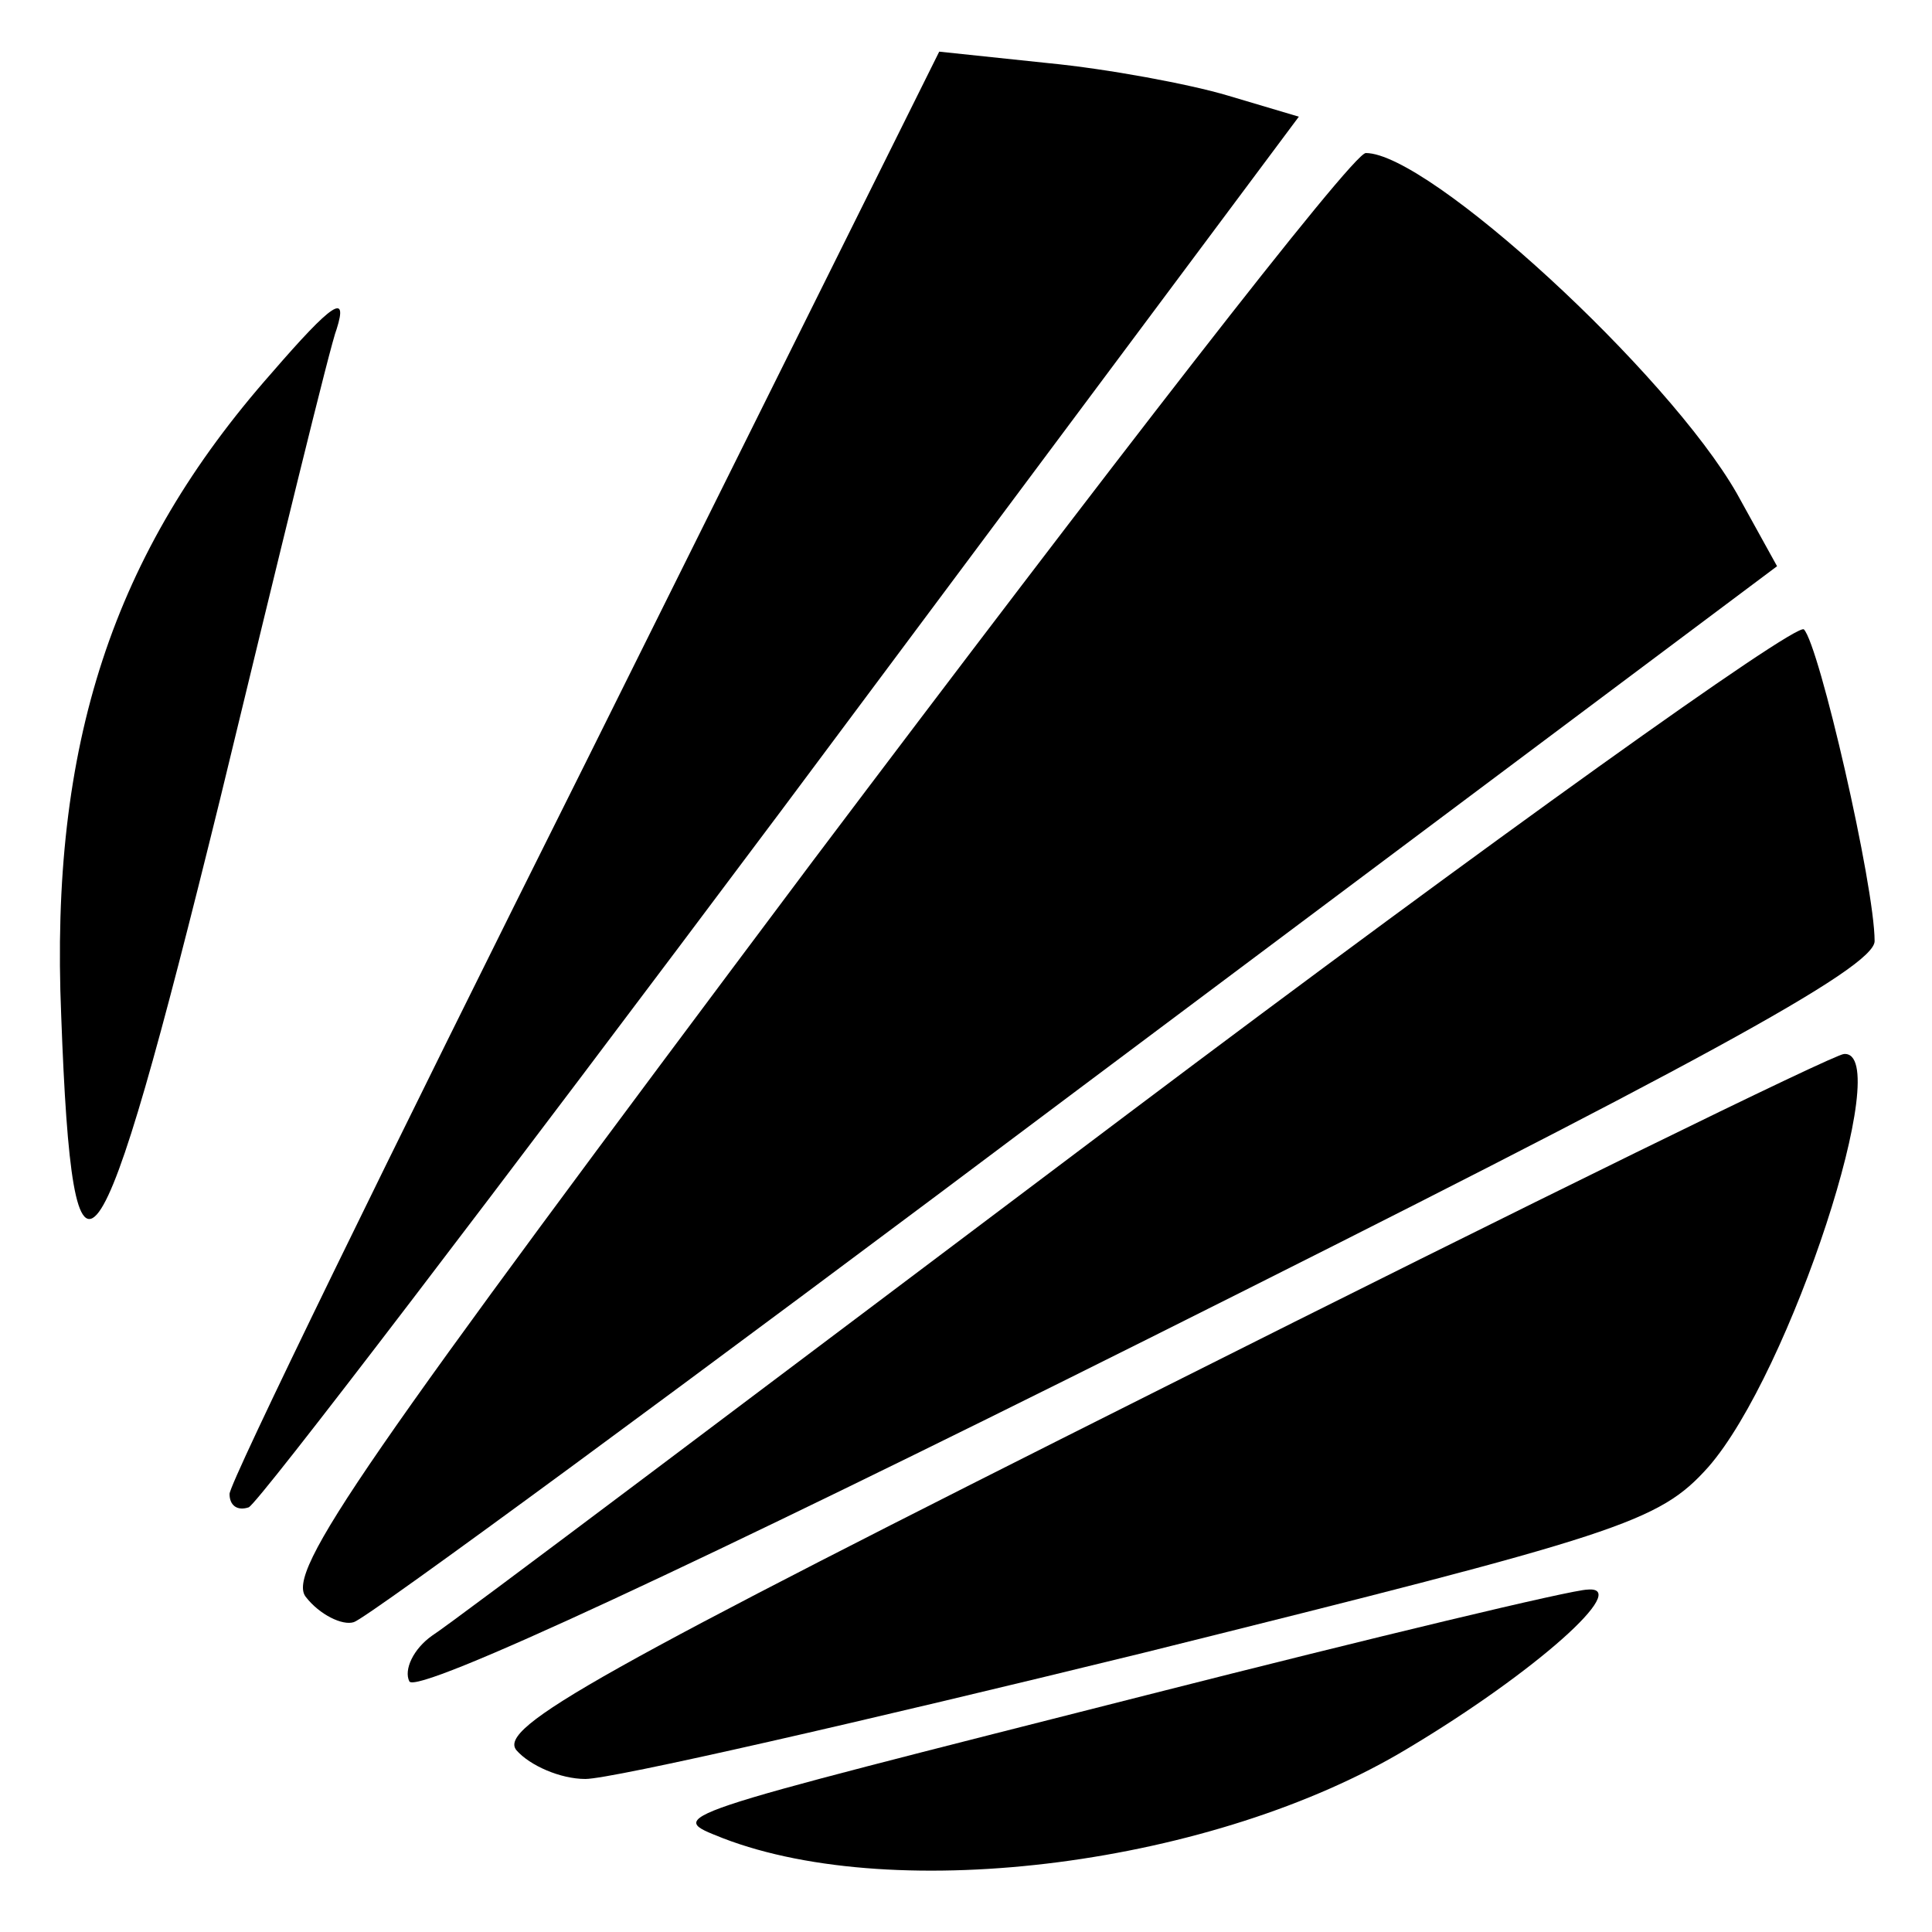
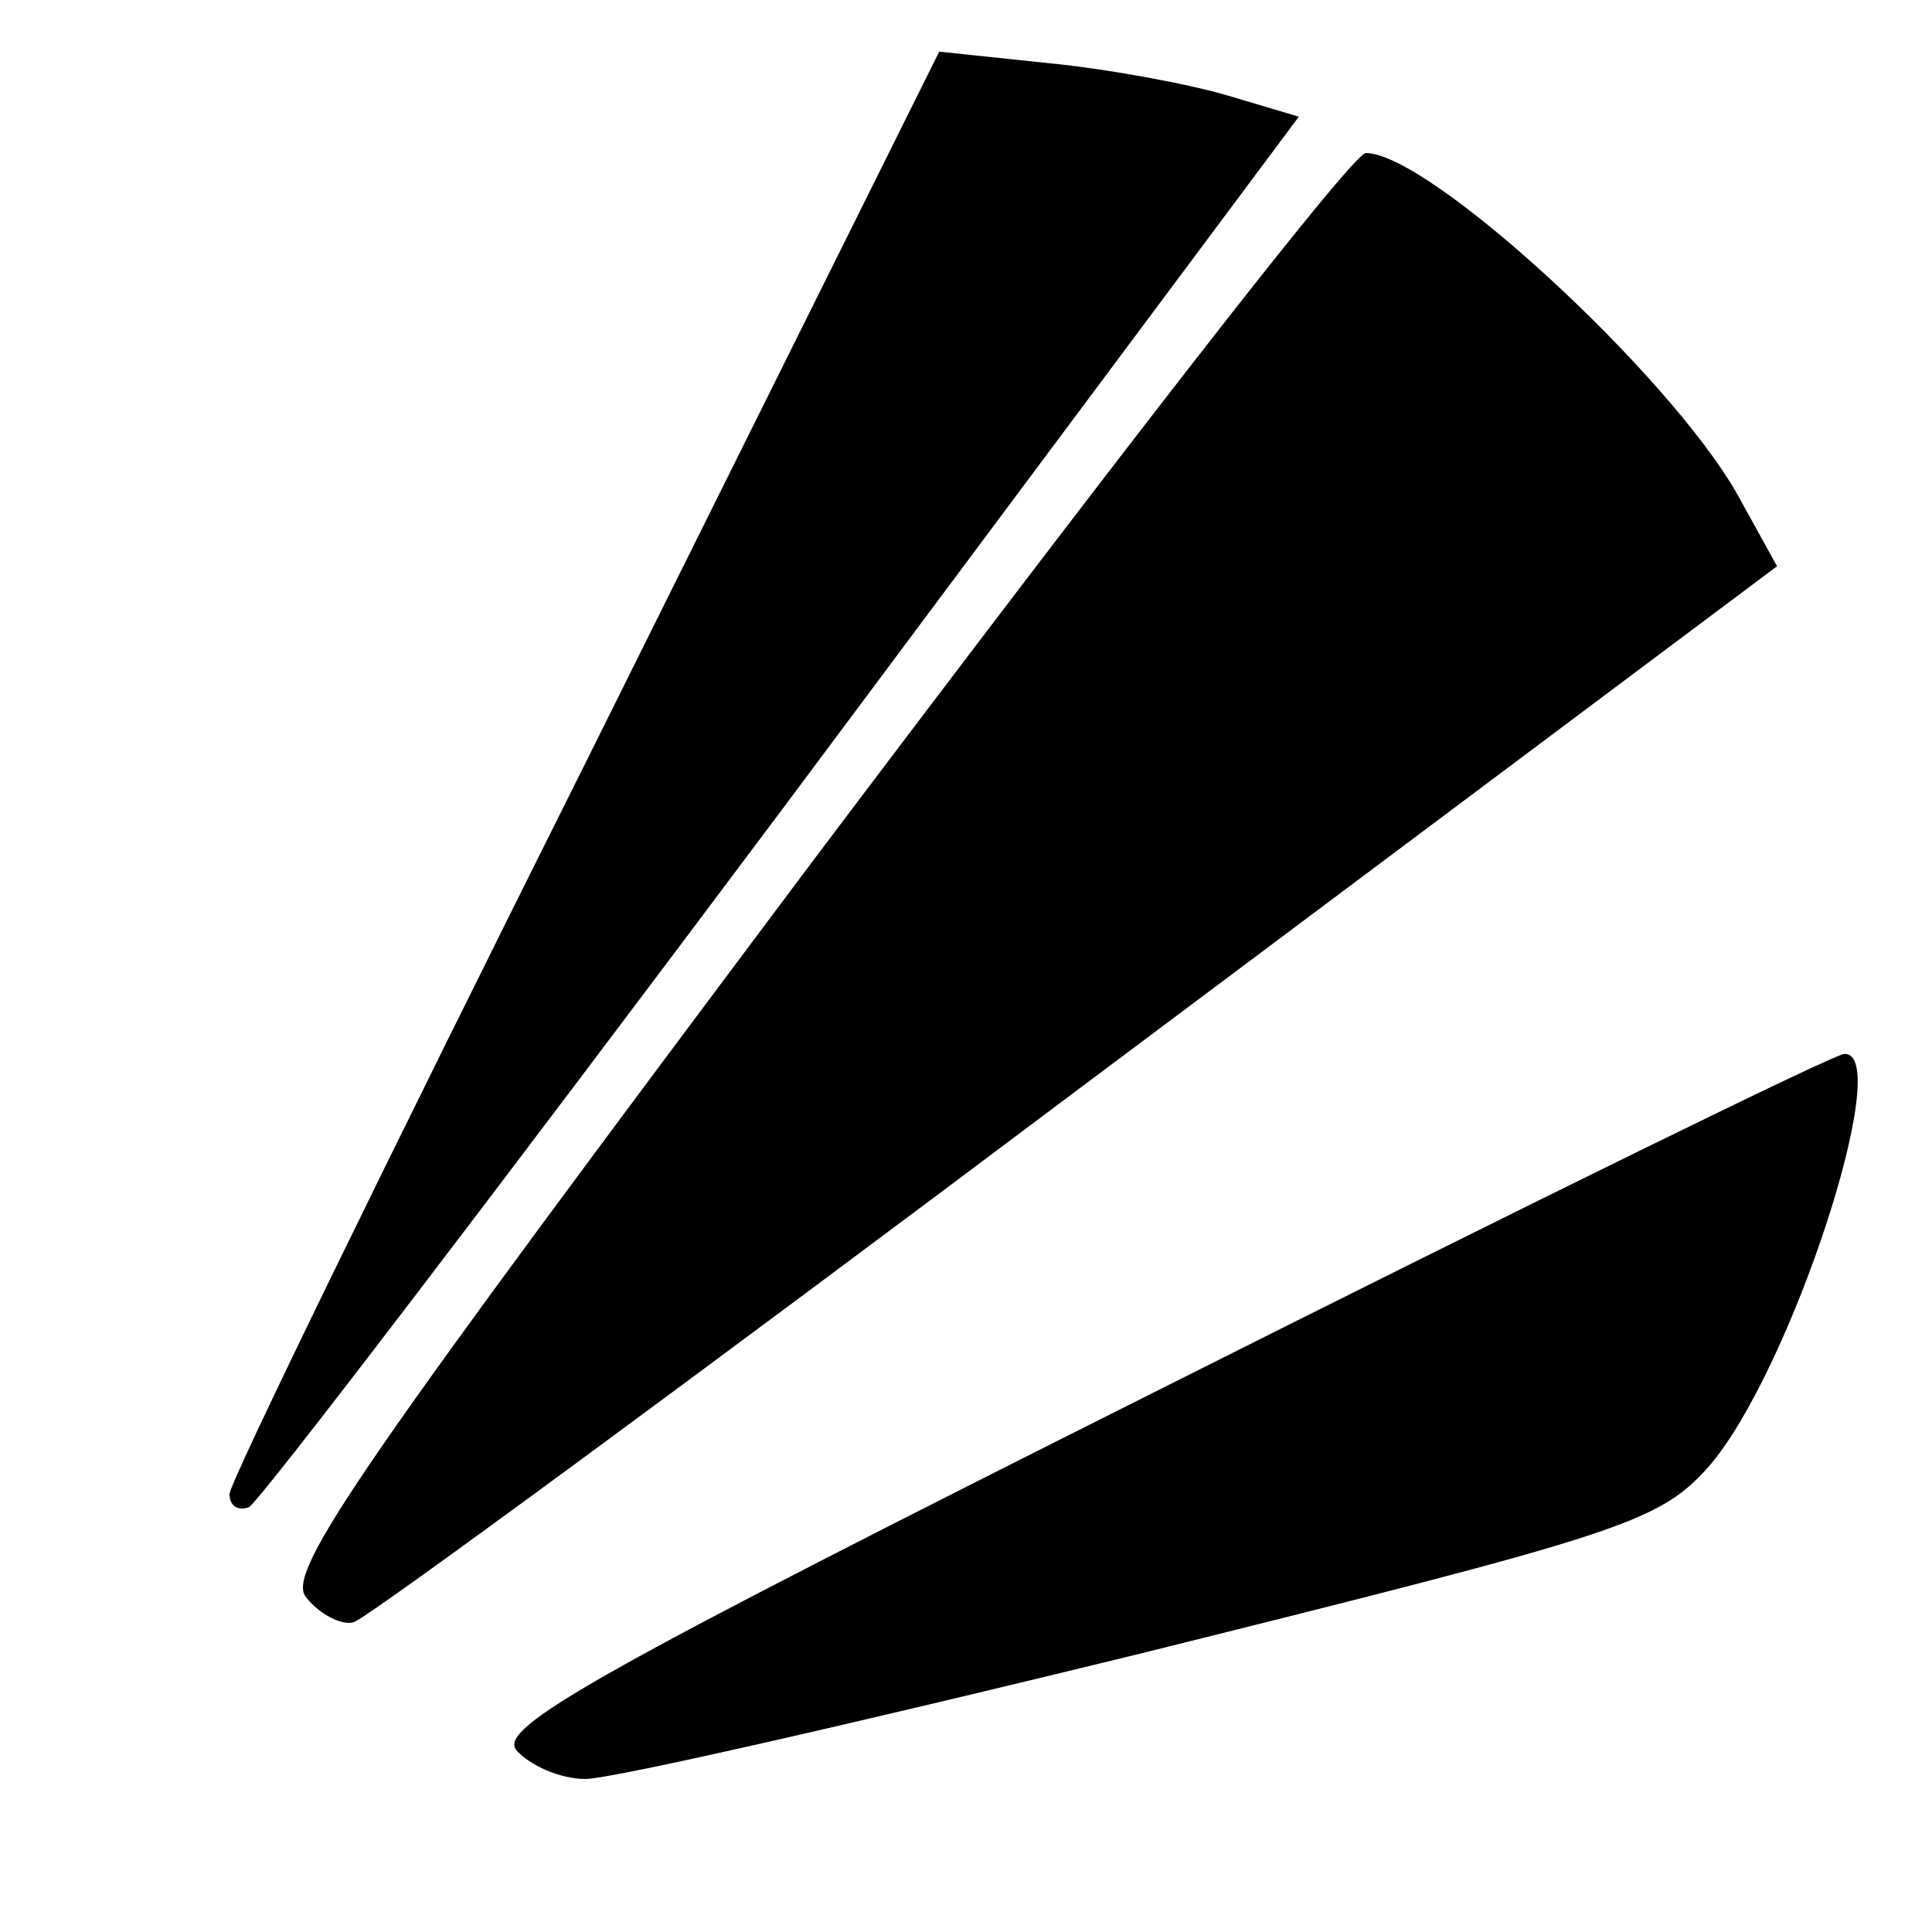
<svg xmlns="http://www.w3.org/2000/svg" version="1.0" width="101pt" height="101pt" viewBox="0 0 101 101" preserveAspectRatio="xMidYMid meet">
  <g transform="translate(0,101) scale(0.1,-0.1)" fill="#000000" stroke="none">
    <path d="M306 611 c-102 -204 -186 -376 -186 -382 0 -6 4 -9 10 -7 5 2 130 166 279 365 l270 362 -37 11 c-20 6 -63 14 -94 17 l-57 6 -185 -372z" />
    <path d="M425 560 c-236 -315 -276 -372 -265 -385 7 -9 19 -15 25 -13 7 2 177 127 378 278 l366 274 -21 38 c-36 63 -161 178 -194 178 -7 0 -136 -167 -289 -370z" />
-     <path d="M142 815 c-83 -94 -116 -194 -110 -336 6 -164 19 -147 83 113 31 128 58 239 61 246 6 19 -2 14 -34 -23z" />
-     <path d="M590 428 c-190 -143 -353 -266 -364 -273 -10 -7 -15 -18 -12 -24 4 -7 152 62 386 179 284 142 380 194 380 208 0 29 -29 155 -37 163 -5 3 -163 -110 -353 -253z" />
-     <path d="M607 284 c-295 -148 -347 -177 -337 -189 7 -8 23 -15 36 -15 14 0 145 30 292 66 249 62 269 68 295 97 43 49 98 218 71 216 -5 0 -166 -79 -357 -175z" />
-     <path d="M600 124 c-256 -65 -252 -63 -222 -75 91 -35 257 -14 358 47 67 40 117 85 94 83 -8 0 -112 -25 -230 -55z" />
+     <path d="M607 284 c-295 -148 -347 -177 -337 -189 7 -8 23 -15 36 -15 14 0 145 30 292 66 249 62 269 68 295 97 43 49 98 218 71 216 -5 0 -166 -79 -357 -175" />
  </g>
</svg>